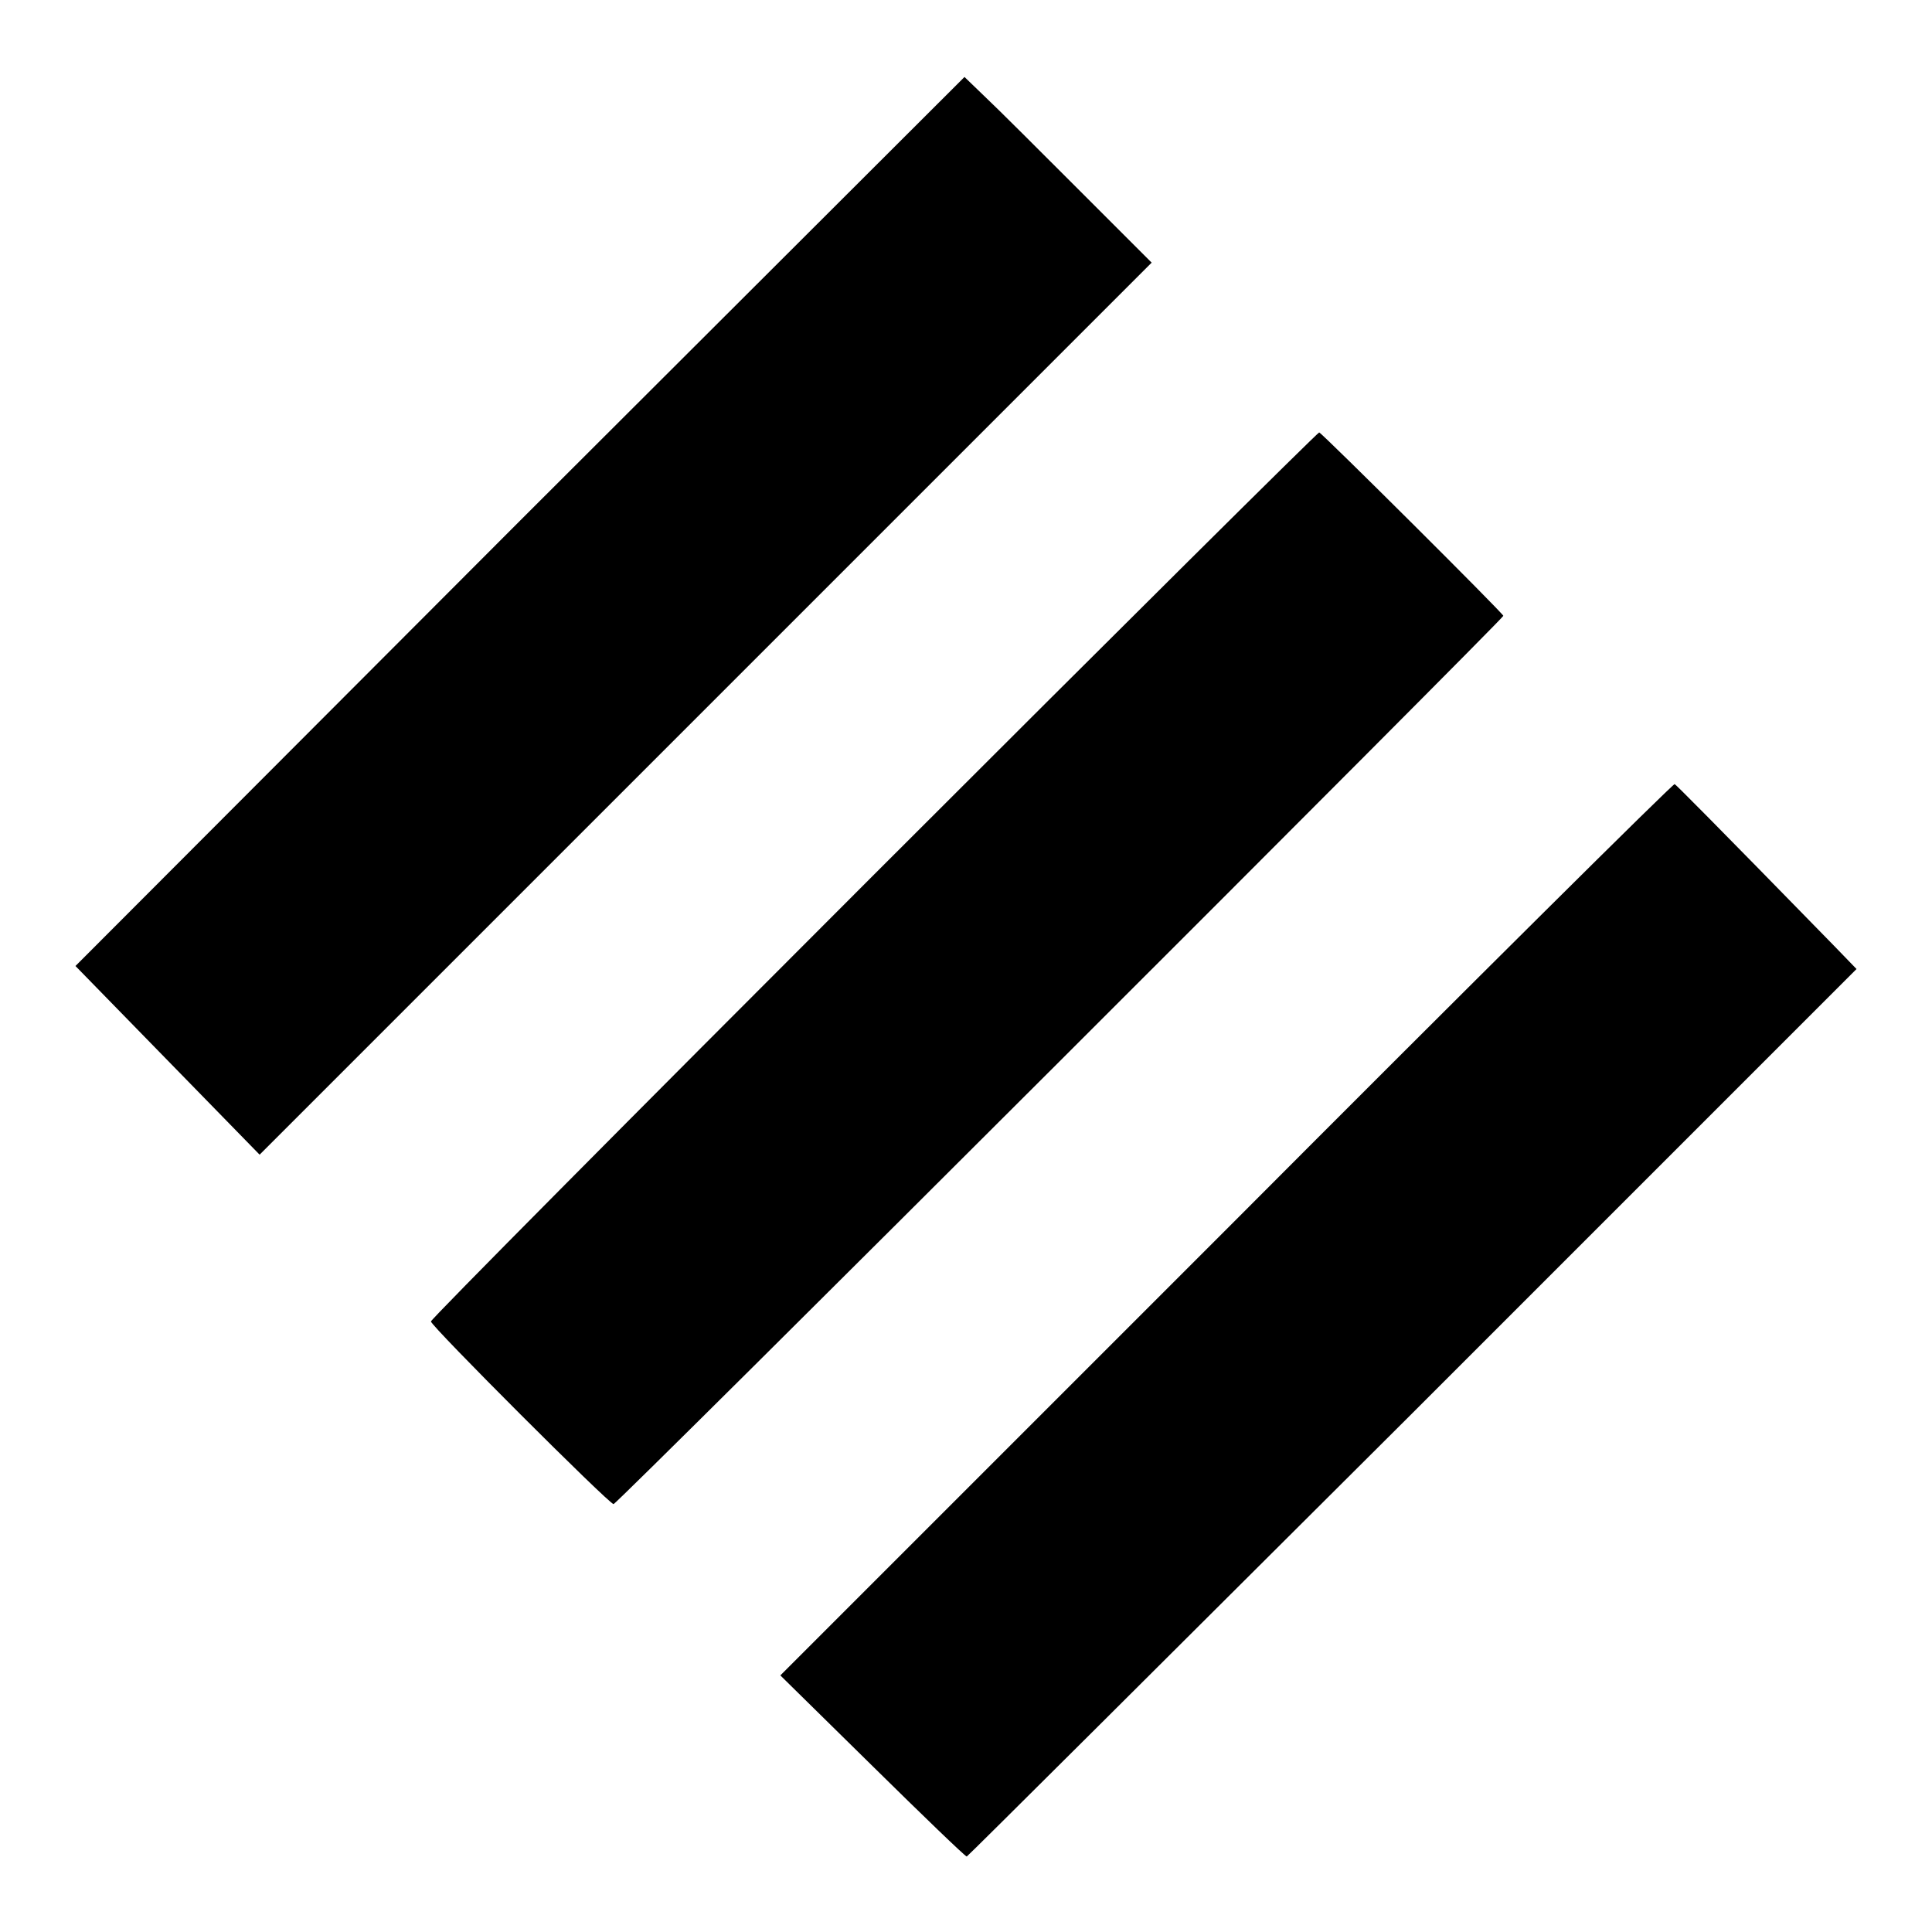
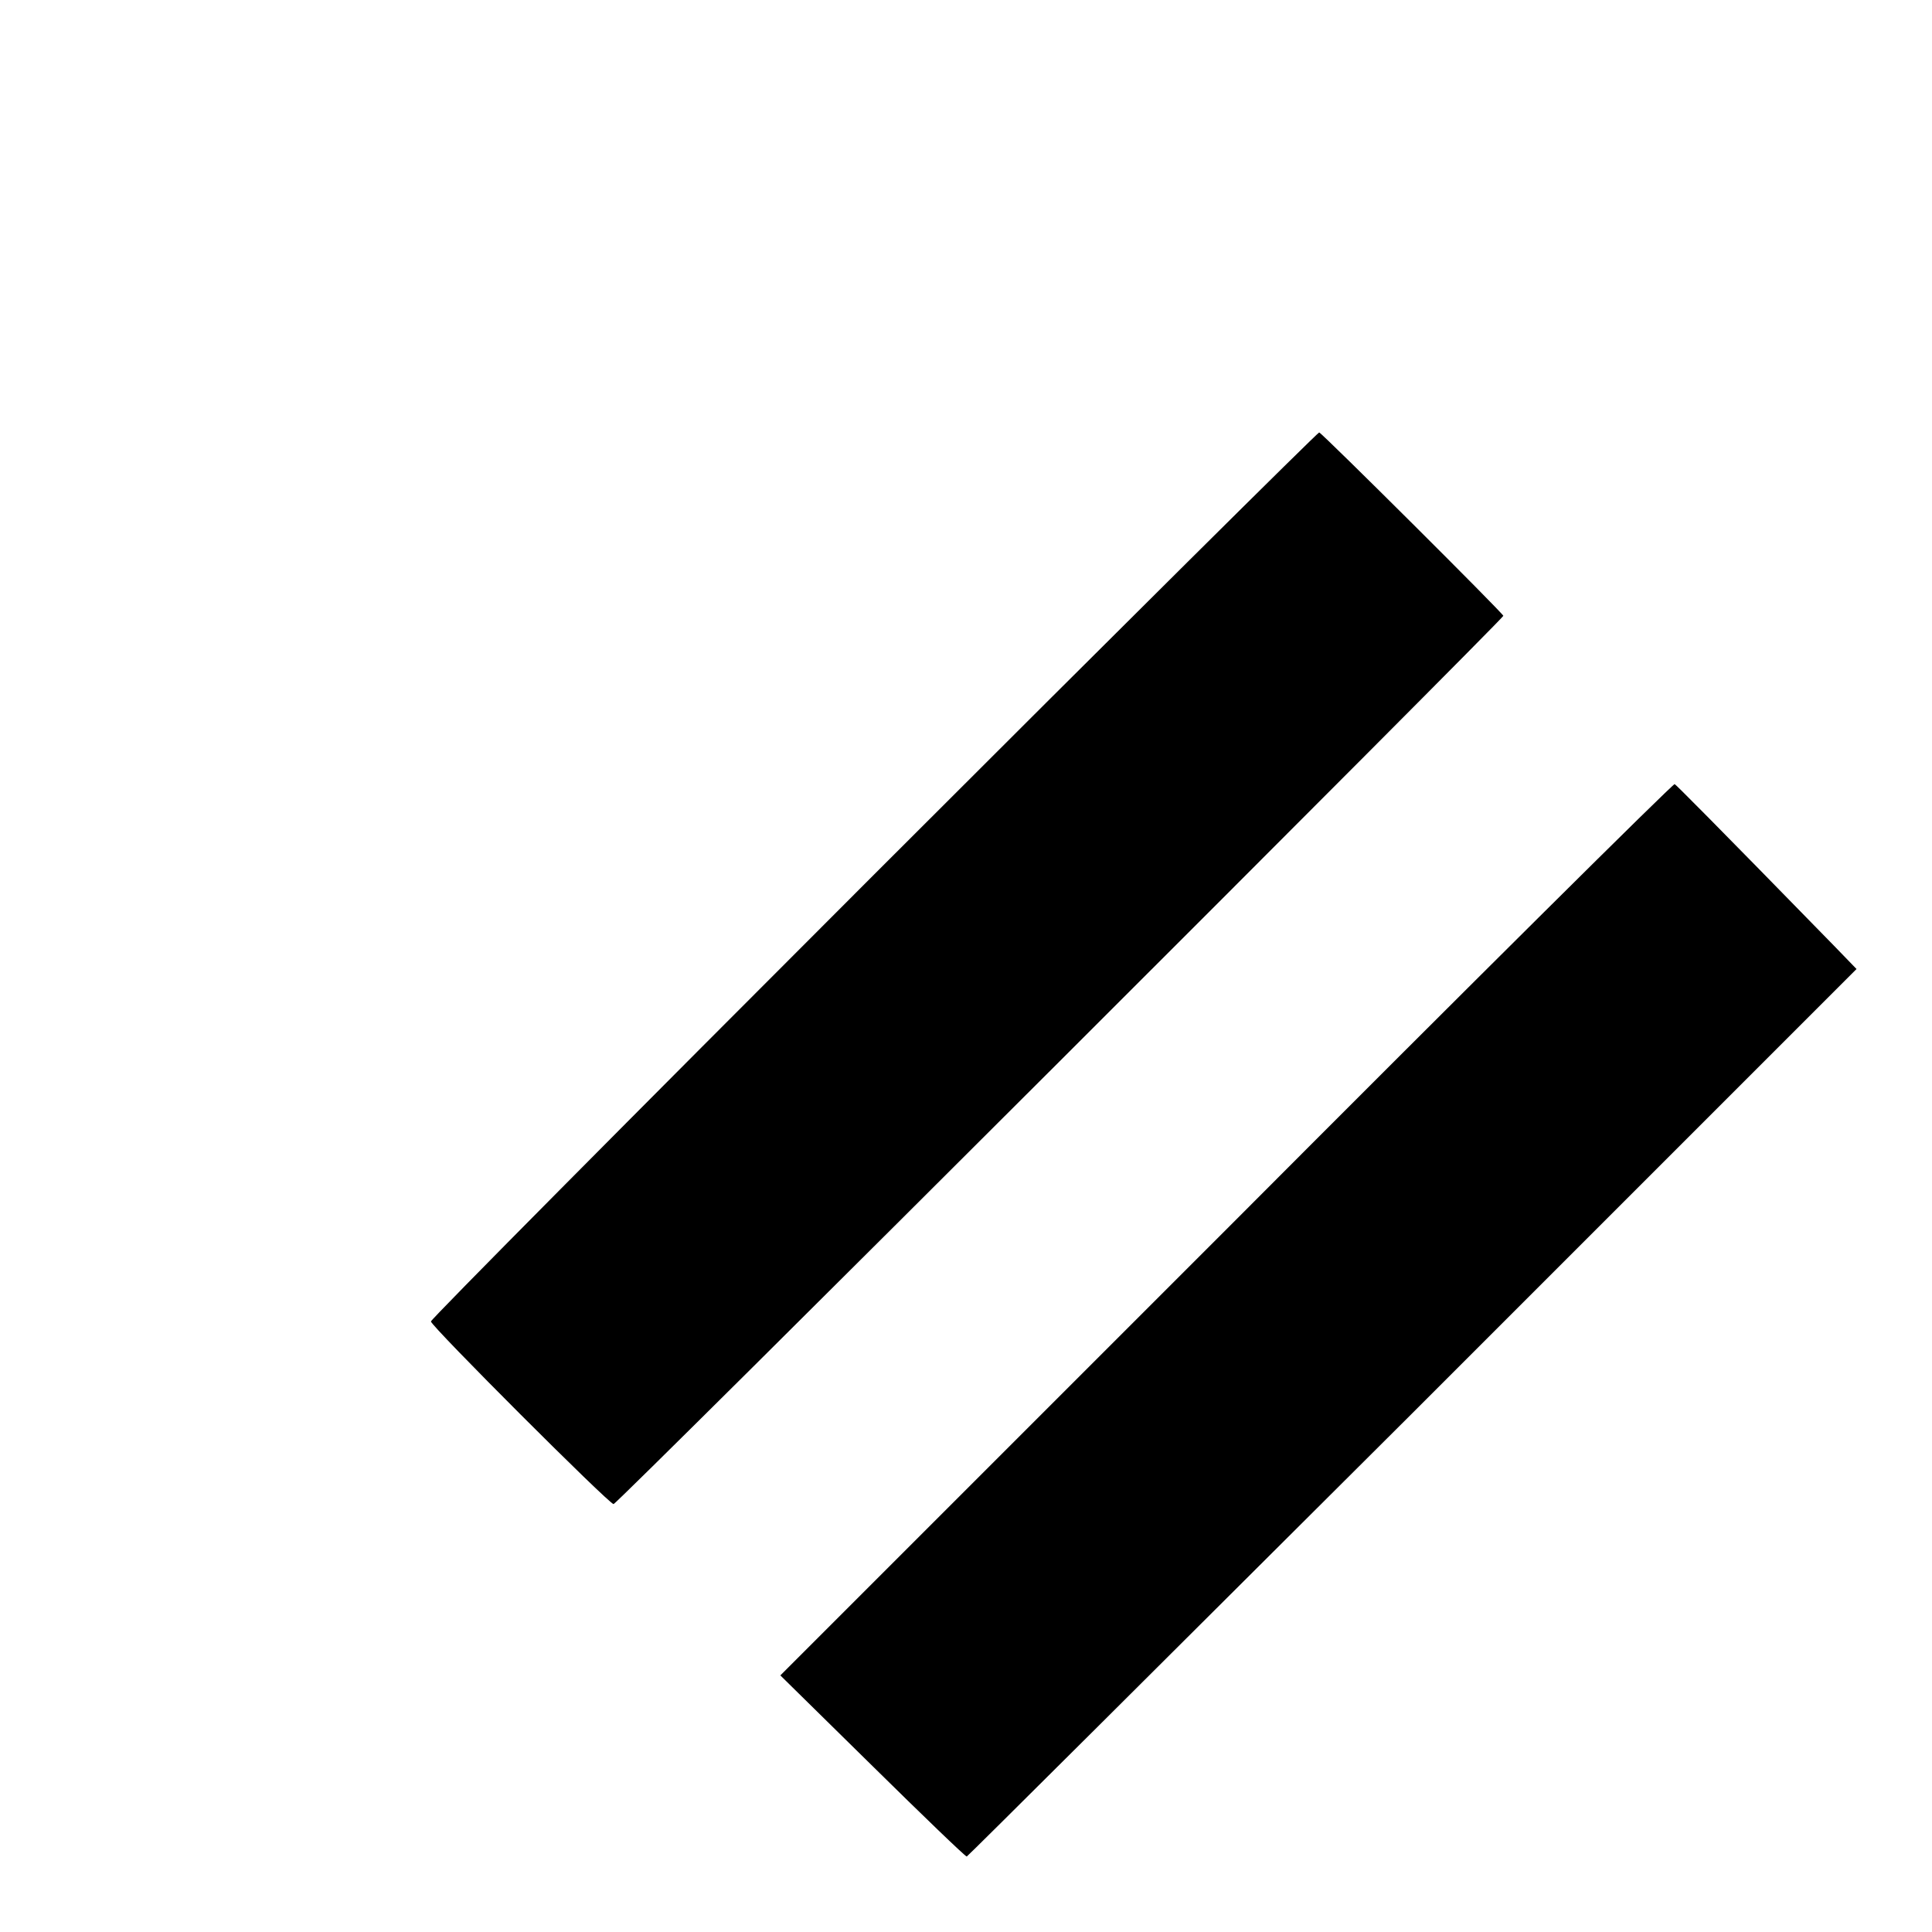
<svg xmlns="http://www.w3.org/2000/svg" version="1.1" x="0px" y="0px" viewBox="0 0 256 256" enable-background="new 0 0 256 256" xml:space="preserve">
  <g>
    <g>
      <g>
-         <path fill="#000000" d="M68.9,69L10,128l12.2,12.5l12.2,12.5l59.1-59.1l59.1-59.1l-9.6-9.6c-5.3-5.3-10.8-10.8-12.4-12.3l-2.8-2.7L68.9,69z" />
        <path fill="#000000" d="M115.8,115.9c-32.3,32.3-58.7,58.9-58.7,59.2c0,0.6,23.6,24.2,24.2,24.2c0.5,0,117.9-117.3,117.9-117.7c0-0.3-23.9-24.1-24.4-24.3C174.7,57.2,148.1,83.6,115.8,115.9z" />
        <path fill="#000000" d="M162.5,162.9l-59.1,59.1l12.2,12c6.7,6.6,12.3,12,12.5,12c0.1,0,26.7-26.5,59.1-58.8l58.8-58.8l-3-3.1c-16.5-16.9-21-21.4-21.1-21.4C221.7,103.8,195,130.3,162.5,162.9z" />
      </g>
    </g>
  </g>
</svg>